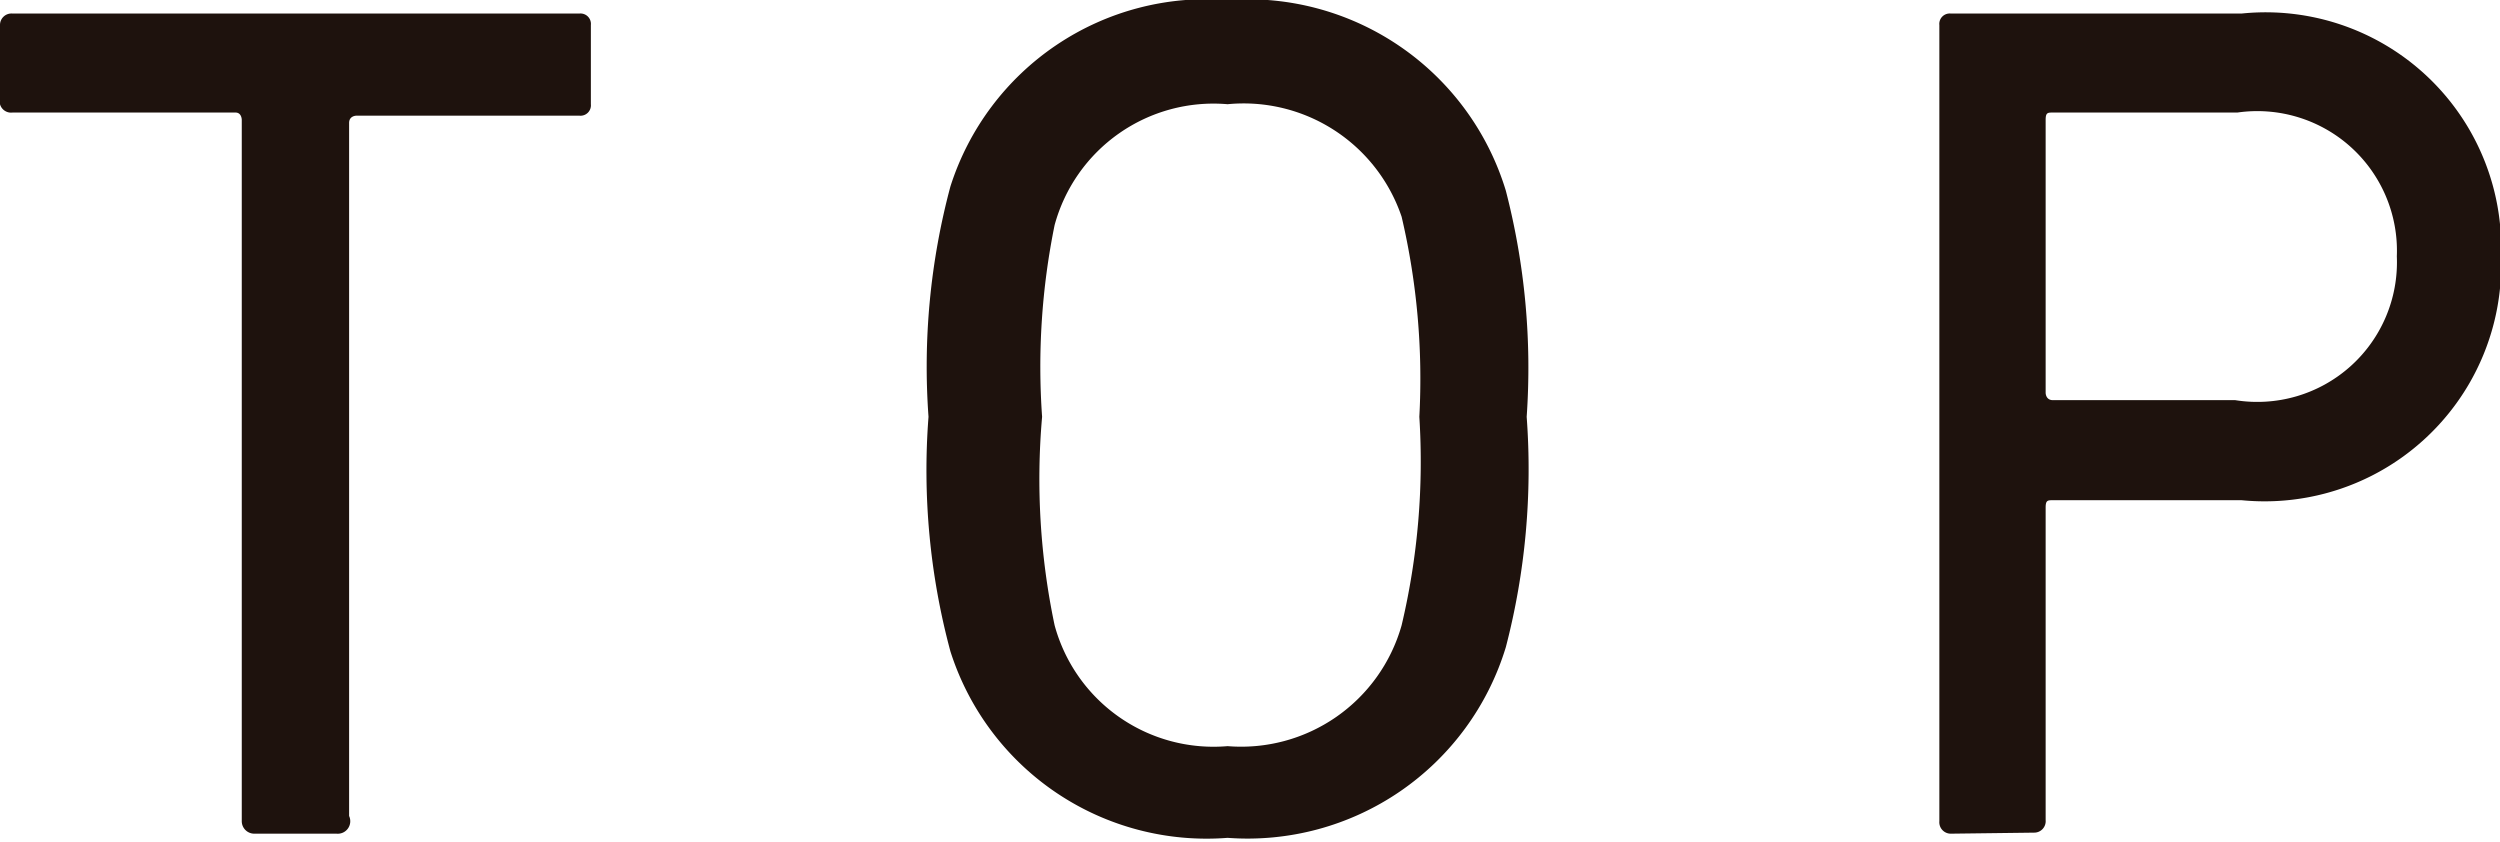
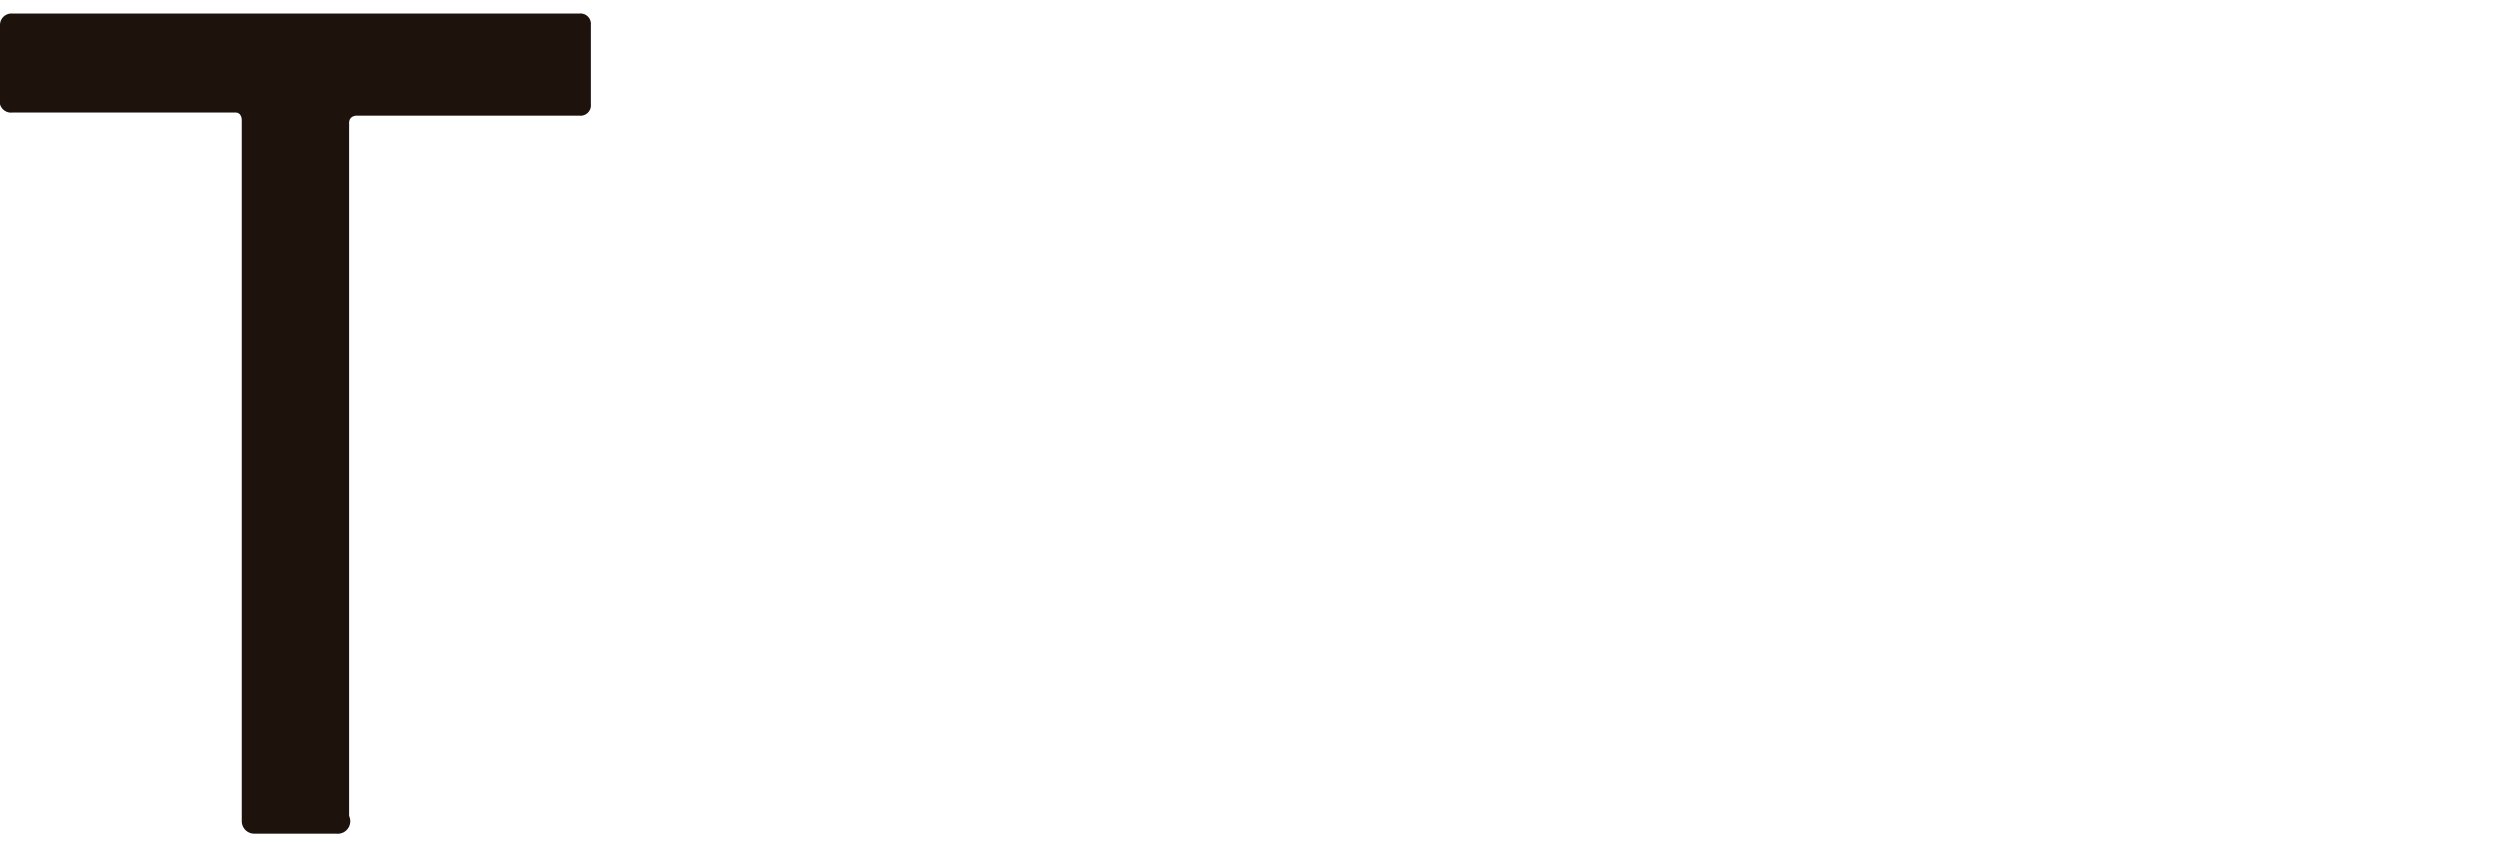
<svg xmlns="http://www.w3.org/2000/svg" viewBox="0 0 23.99 8.08">
  <defs>
    <style>.cls-1{fill:#1e120d;}</style>
  </defs>
  <g id="レイヤー_2" data-name="レイヤー 2">
    <g id="レイヤー_2-2" data-name="レイヤー 2">
      <path class="cls-1" d="M2.44,8a.12.12,0,0,1-.12-.12V1.15s0-.07-.06-.07H.12A.11.11,0,0,1,0,1V.24A.11.11,0,0,1,.12.13H5.56a.1.1,0,0,1,.11.11V1a.1.1,0,0,1-.11.11H3.42s-.07,0-.07.07V7.83A.12.12,0,0,1,3.23,8Z" />
-       <path class="cls-1" d="M9.12,6.25A6.68,6.68,0,0,1,8.91,4a6.68,6.68,0,0,1,.21-2.21A2.58,2.58,0,0,1,11.78,0a2.59,2.59,0,0,1,2.67,1.83A6.78,6.78,0,0,1,14.65,4a6.78,6.78,0,0,1-.2,2.21,2.59,2.59,0,0,1-2.67,1.83A2.58,2.58,0,0,1,9.12,6.25ZM13.45,6A6.81,6.81,0,0,0,13.62,4a6.81,6.81,0,0,0-.17-1.92A1.6,1.6,0,0,0,11.78,1a1.58,1.58,0,0,0-1.66,1.16A6.81,6.81,0,0,0,10,4,6.81,6.81,0,0,0,10.12,6a1.58,1.58,0,0,0,1.66,1.16A1.6,1.6,0,0,0,13.45,6Z" />
-       <path class="cls-1" d="M18.72,8a.11.11,0,0,1-.11-.12V.24a.1.1,0,0,1,.11-.11h2.79A2.26,2.26,0,0,1,24,2.46,2.27,2.27,0,0,1,21.51,4.8H19.7c-.05,0-.07,0-.07.07v3a.11.11,0,0,1-.11.12ZM23,2.46a1.34,1.34,0,0,0-1.53-1.38H19.7c-.05,0-.07,0-.07.07V3.77s0,.07.07.07h1.75A1.34,1.34,0,0,0,23,2.46Z" />
    </g>
  </g>
</svg>